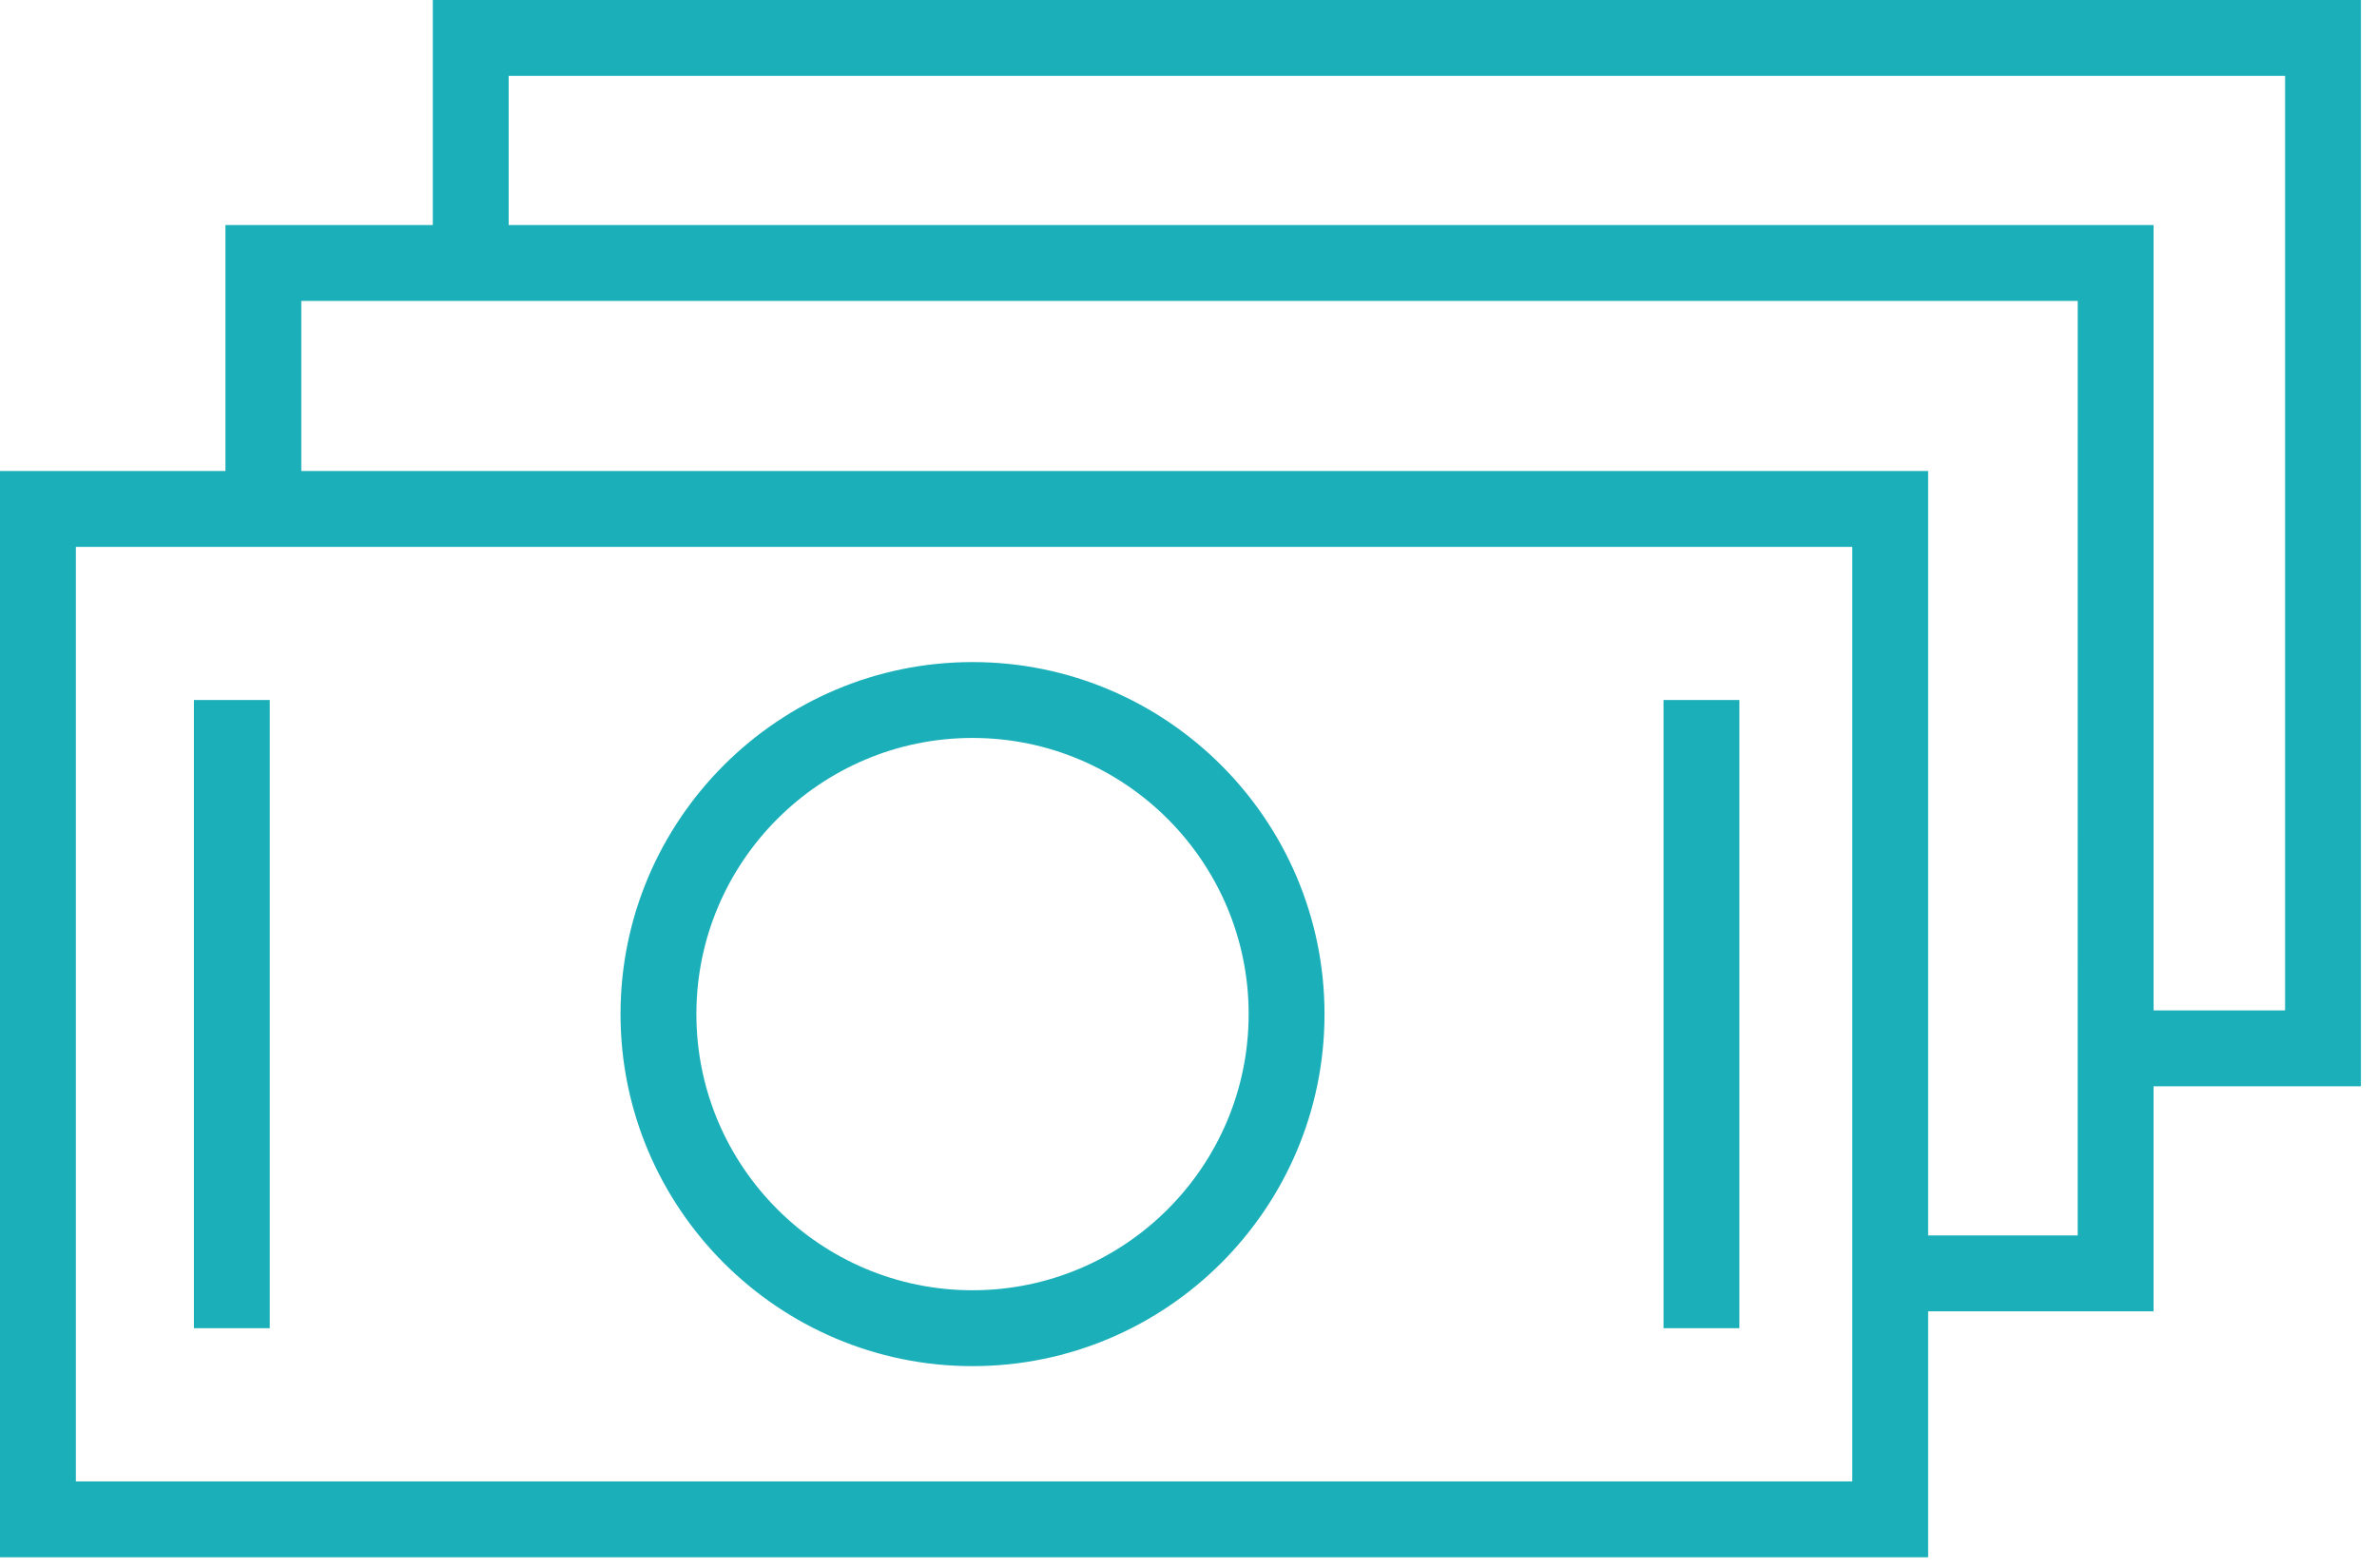
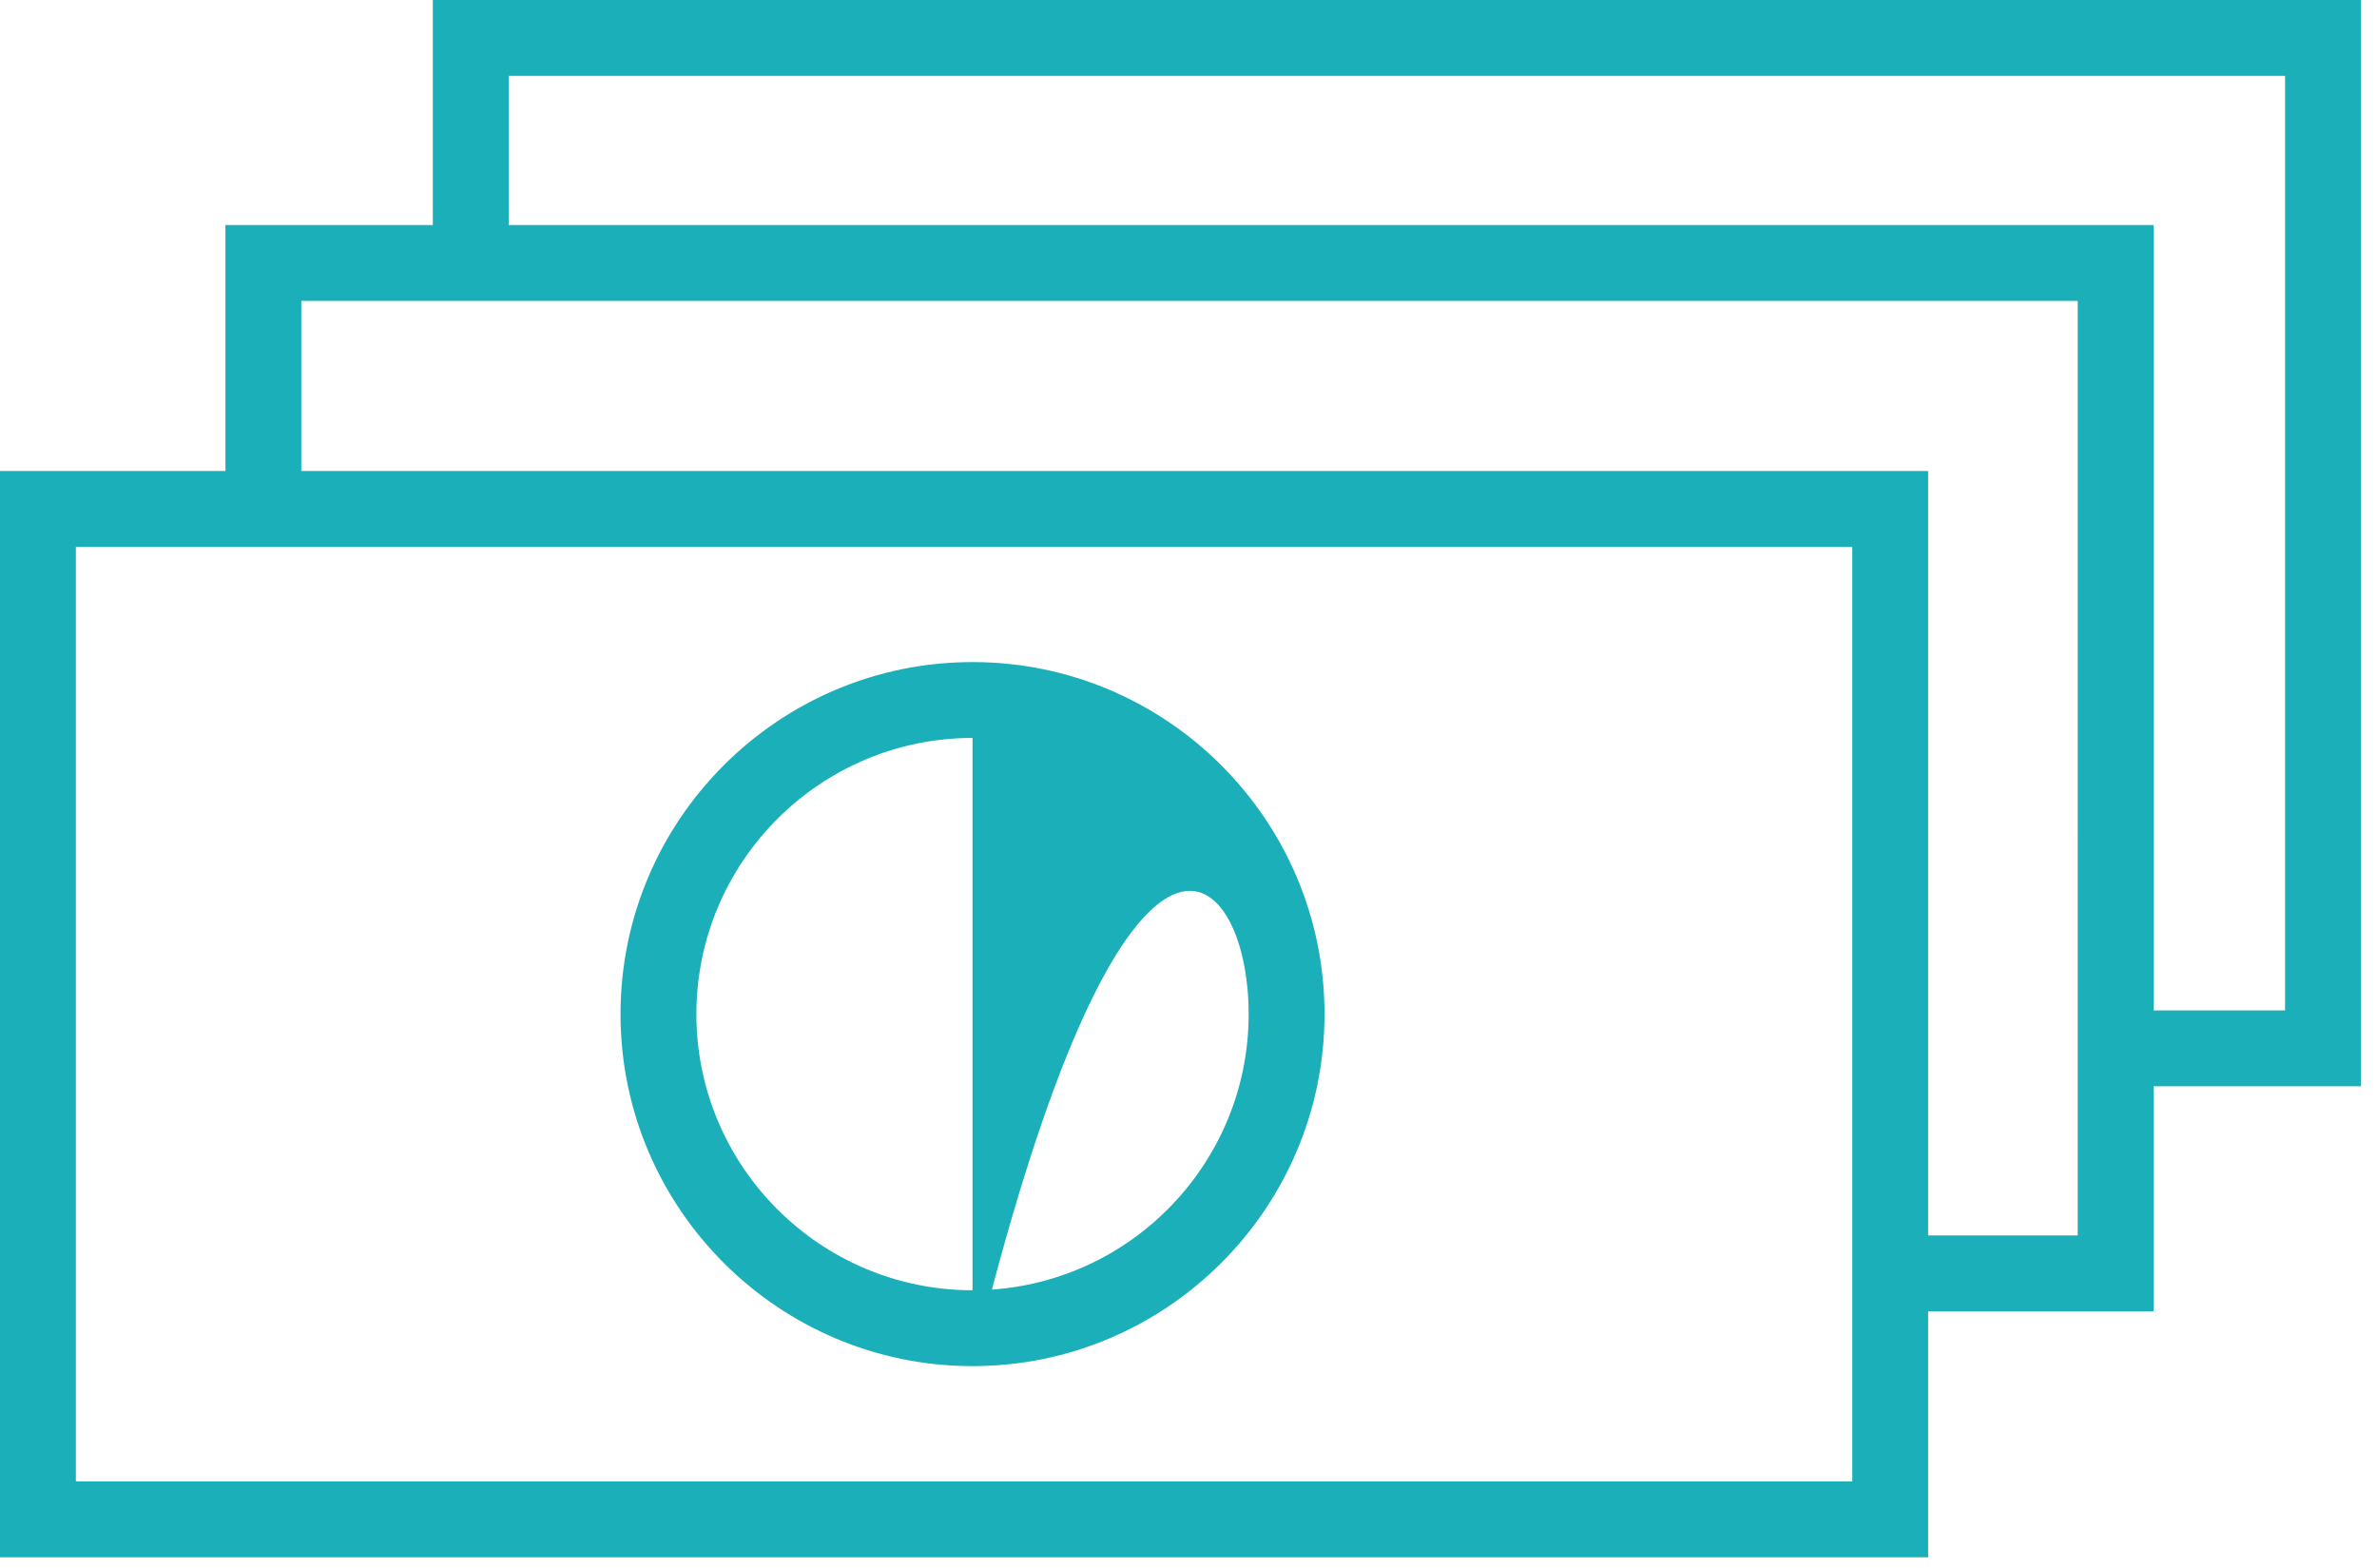
<svg xmlns="http://www.w3.org/2000/svg" width="94" height="62" viewBox="0 0 94 62" fill="none">
-   <path d="M38.459 54.02C46.134 54.02 52.379 47.775 52.379 40.1C52.379 32.425 46.134 26.18 38.459 26.18C30.784 26.18 24.539 32.425 24.539 40.1C24.539 47.775 30.784 54.02 38.459 54.02ZM38.459 29.18C44.48 29.18 49.379 34.078 49.379 40.1C49.379 46.122 44.481 51.02 38.459 51.02C32.437 51.02 27.539 46.122 27.539 40.1C27.539 34.078 32.437 29.18 38.459 29.18Z" fill="#1BAFB9" />
-   <path d="M10.668 27.68H7.668V52.52H10.668V27.68Z" fill="#1BAFB9" />
-   <path d="M68.785 27.68H65.785V52.52H68.785V27.68Z" fill="#1BAFB9" />
+   <path d="M38.459 54.02C46.134 54.02 52.379 47.775 52.379 40.1C52.379 32.425 46.134 26.18 38.459 26.18C30.784 26.18 24.539 32.425 24.539 40.1C24.539 47.775 30.784 54.02 38.459 54.02ZC44.48 29.18 49.379 34.078 49.379 40.1C49.379 46.122 44.481 51.02 38.459 51.02C32.437 51.02 27.539 46.122 27.539 40.1C27.539 34.078 32.437 29.18 38.459 29.18Z" fill="#1BAFB9" />
  <path d="M93.365 0H17.116V8.898H8.915V18.624H0V61.578H76.249V51.852H85.164V42.954H93.364V0H93.365ZM73.249 58.578H3V21.624H73.249V58.578ZM82.164 48.853H76.249V18.624H11.915V11.898H82.165L82.164 48.853ZM90.365 39.954H85.165V8.898H20.116V3H90.365V39.954Z" fill="#1BAFB9" />
</svg>